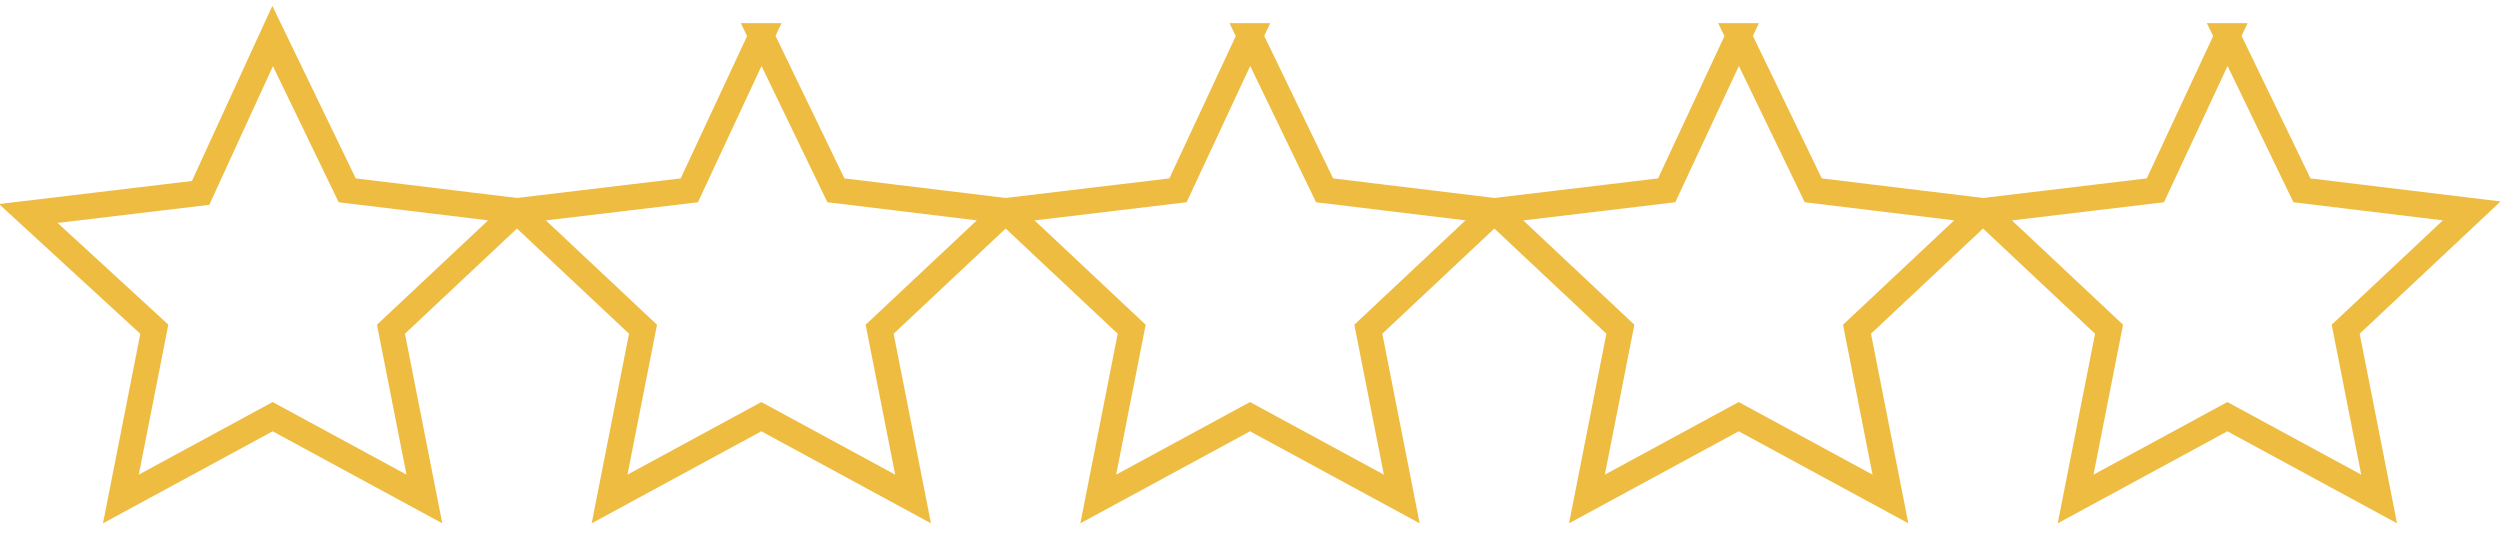
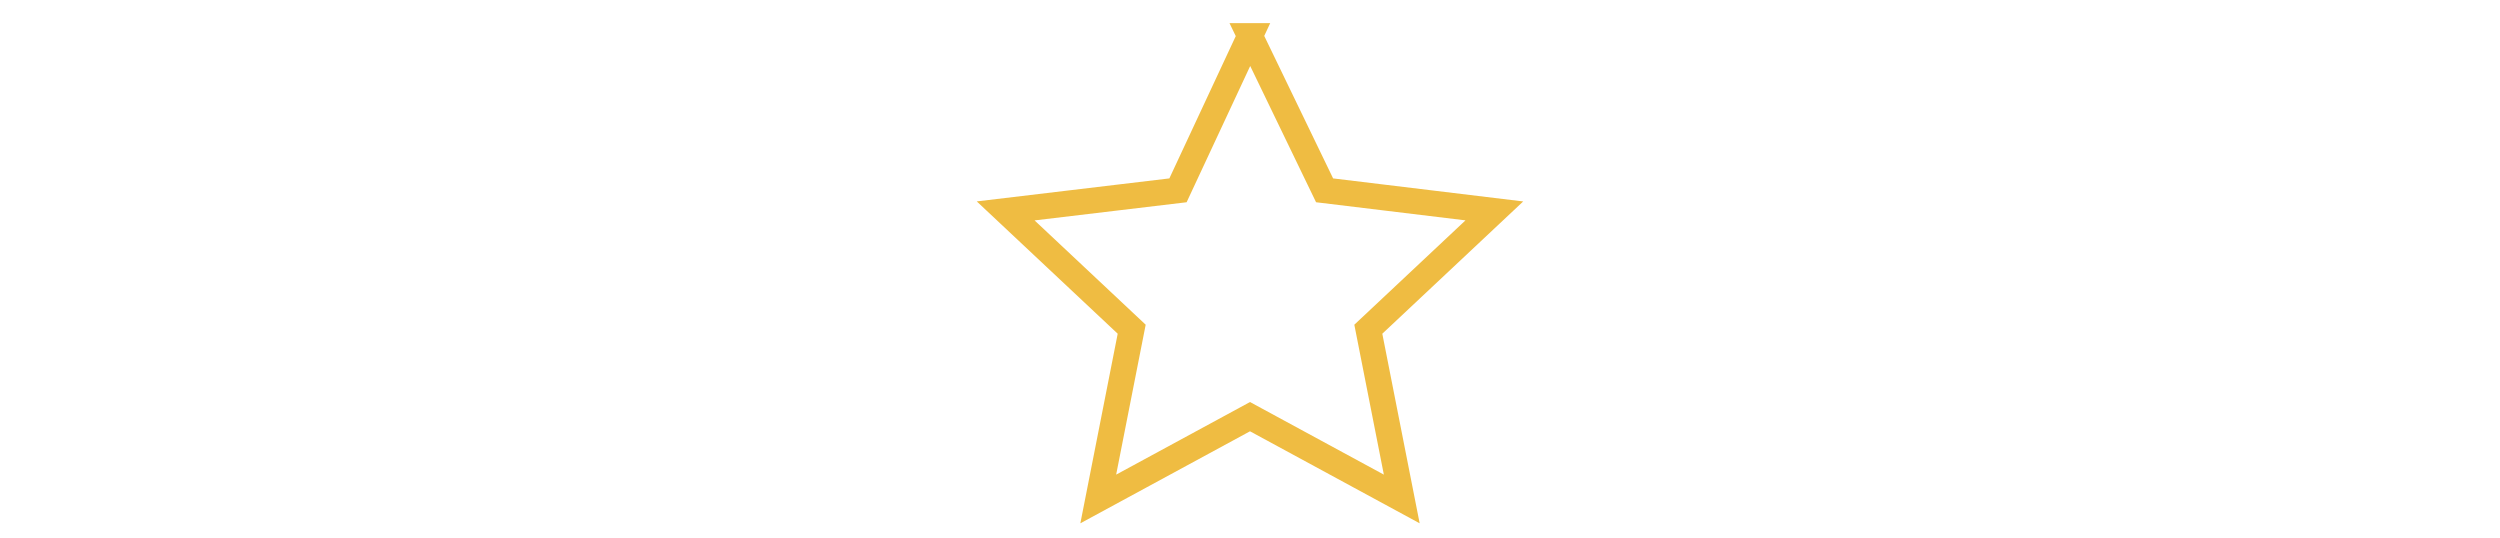
<svg xmlns="http://www.w3.org/2000/svg" version="1.1" viewBox="0 0 97.2 20.9">
  <g>
    <g id="Laag_1">
      <g id="Laag_1-2" data-name="Laag_1">
        <g id="Laag_1-2">
-           <path id="Polygon_1" d="M10.6,1.4l2.9,6,6.6.8-4.9,4.6,1.3,6.6-5.9-3.2-5.9,3.2,1.3-6.6L1.1,8.3l6.7-.8s2.8-6.1,2.8-6.1Z" fill="none" stroke="#efbc42" stroke-miterlimit="10" />
-           <path id="Polygon_1-2" d="M29.6,1.4l2.9,6,6.6.8-4.9,4.6,1.3,6.6-5.9-3.2-5.9,3.2,1.3-6.6-4.9-4.6,6.7-.8s2.8-6,2.8-6Z" fill="none" stroke="#efbc42" stroke-miterlimit="10" />
          <path id="Polygon_1-3" d="M48.6,1.4l2.9,6,6.6.8-4.9,4.6,1.3,6.6-5.9-3.2-5.9,3.2,1.3-6.6-4.9-4.6,6.7-.8s2.8-6,2.8-6Z" fill="none" stroke="#efbc42" stroke-miterlimit="10" />
-           <path id="Polygon_1-4" d="M67.6,1.4l2.9,6,6.6.8-4.9,4.6,1.3,6.6-5.9-3.2-5.9,3.2,1.3-6.6-4.9-4.6,6.7-.8s2.8-6,2.8-6Z" fill="none" stroke="#efbc42" stroke-miterlimit="10" />
-           <path id="Polygon_1-5" d="M86.6,1.4l2.9,6,6.6.8-4.9,4.6,1.3,6.6-5.9-3.2-5.9,3.2,1.3-6.6-4.9-4.6,6.7-.8s2.8-6,2.8-6Z" fill="none" stroke="#efbc42" stroke-miterlimit="10" />
        </g>
      </g>
    </g>
  </g>
</svg>